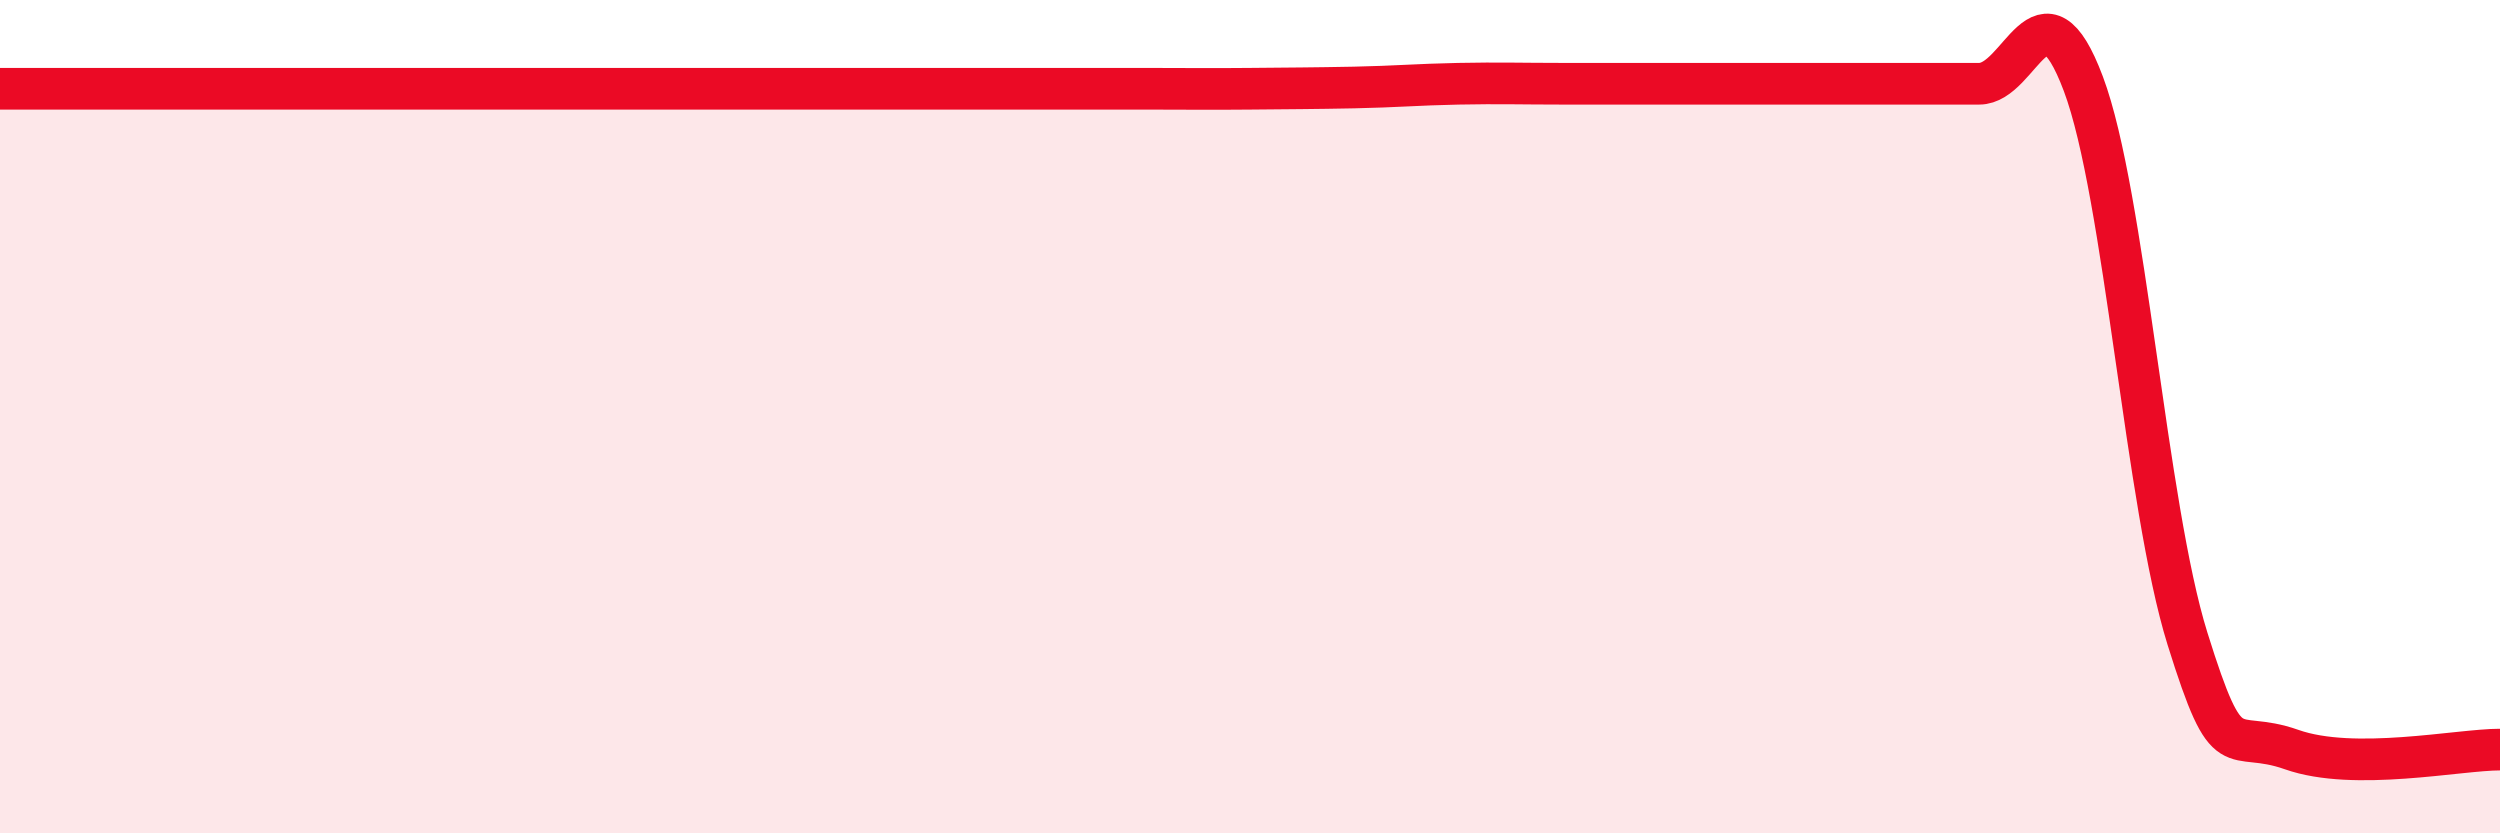
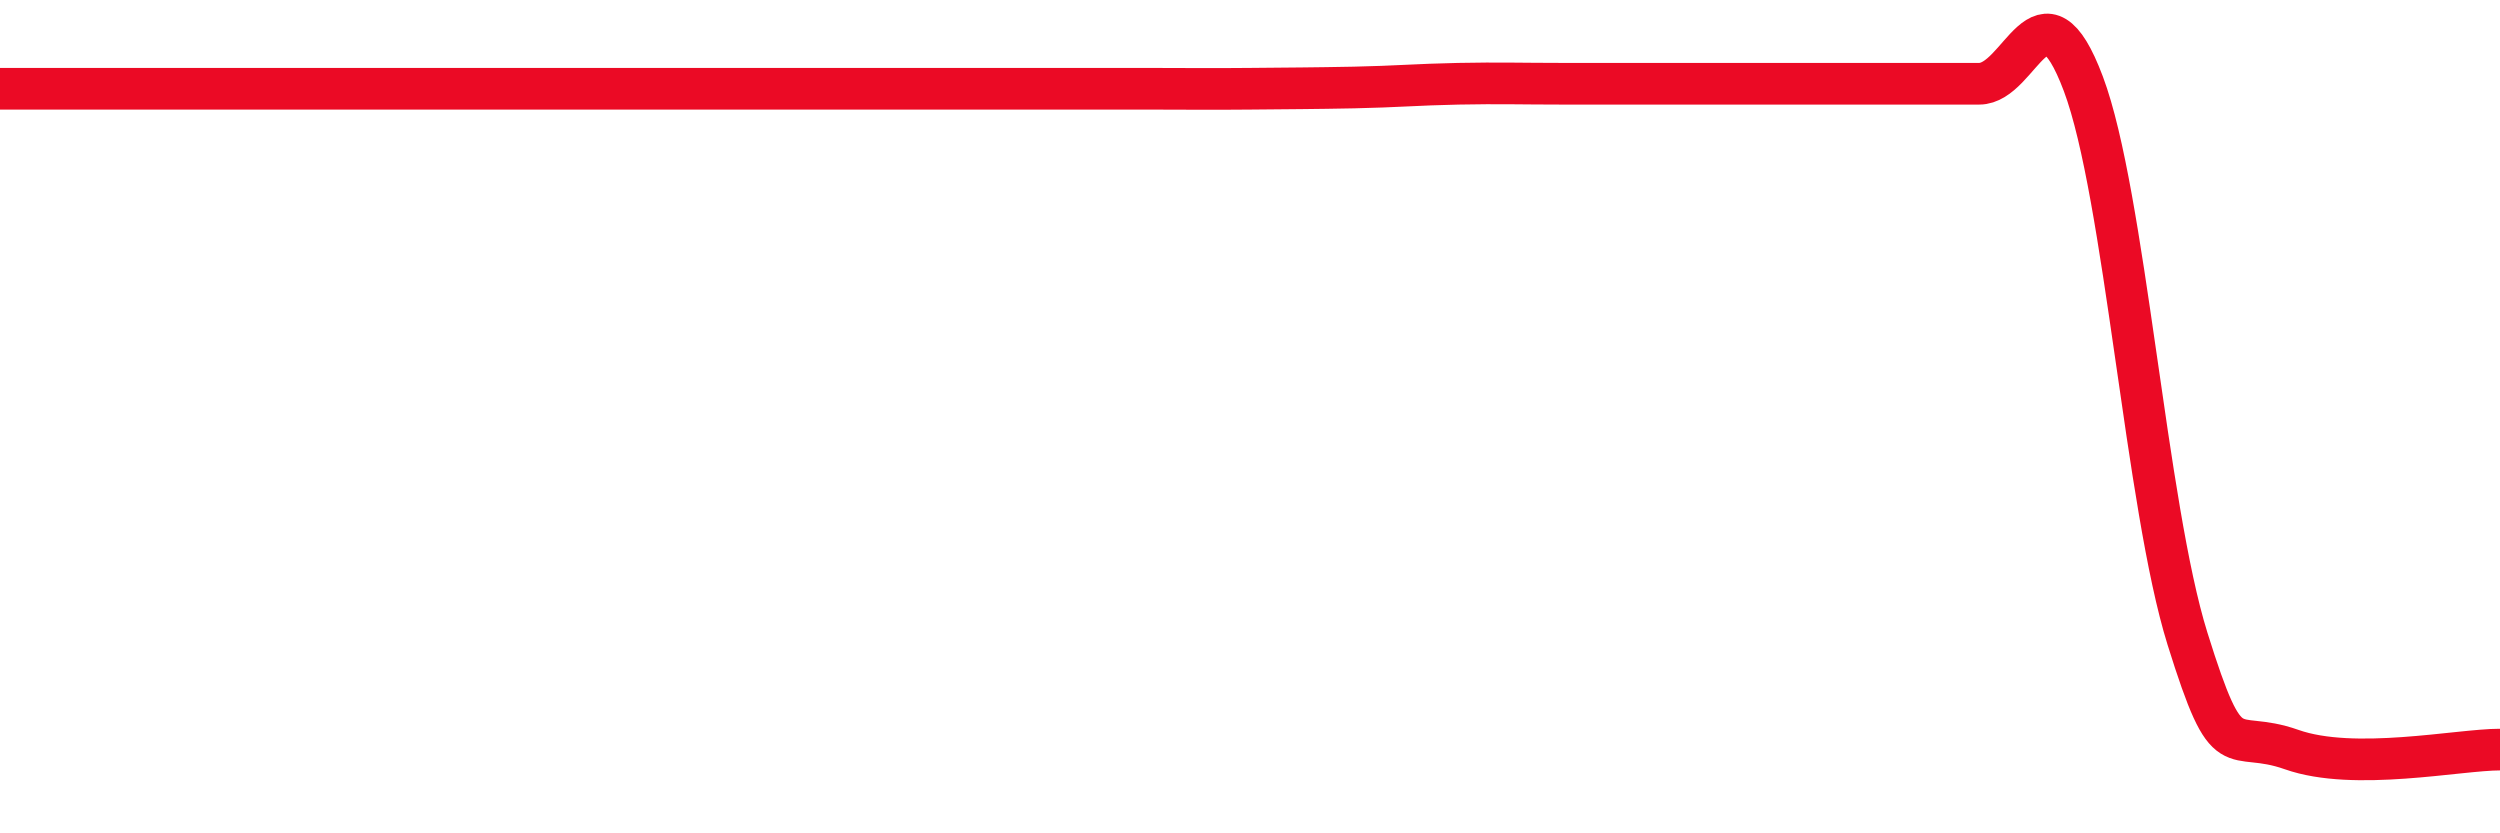
<svg xmlns="http://www.w3.org/2000/svg" width="60" height="20" viewBox="0 0 60 20">
-   <path d="M 0,2.13 C 0.5,2.13 1.5,2.13 2.5,2.13 C 3.5,2.13 4,2.13 5,2.13 C 6,2.13 6.5,2.13 7.5,2.13 C 8.5,2.13 9,2.13 10,2.13 C 11,2.13 11.5,2.13 12.5,2.13 C 13.5,2.13 14,2.13 15,2.13 C 16,2.13 16.5,2.13 17.5,2.13 C 18.5,2.13 19,2.13 20,2.13 C 21,2.13 21.5,2.13 22.5,2.13 C 23.5,2.13 24,2.13 25,2.13 C 26,2.13 26.5,2.13 27.5,2.13 C 28.5,2.13 29,2.14 30,2.13 C 31,2.12 31.5,2.12 32.5,2.1 C 33.5,2.08 34,2.03 35,2.01 C 36,1.99 36.5,2.01 37.5,2.01 C 38.5,2.01 39,2.01 40,2.01 C 41,2.01 41.5,2.01 42.5,2.01 C 43.5,2.01 44,2.01 45,2.01 C 46,2.01 46.5,2.01 47.5,2.01 C 48.5,2.01 49,-0.65 50,2.01 C 51,4.67 51.5,12.13 52.5,15.33 C 53.5,18.53 53.5,17.46 55,17.99 C 56.5,18.52 59,17.99 60,17.99L60 20L0 20Z" fill="#EB0A25" opacity="0.1" stroke-linecap="round" stroke-linejoin="round" />
  <path d="M 0,2.13 C 0.5,2.13 1.5,2.13 2.5,2.13 C 3.5,2.13 4,2.13 5,2.13 C 6,2.13 6.5,2.13 7.5,2.13 C 8.5,2.13 9,2.13 10,2.13 C 11,2.13 11.5,2.13 12.5,2.13 C 13.5,2.13 14,2.13 15,2.13 C 16,2.13 16.5,2.13 17.5,2.13 C 18.5,2.13 19,2.13 20,2.13 C 21,2.13 21.5,2.13 22.5,2.13 C 23.5,2.13 24,2.13 25,2.13 C 26,2.13 26.5,2.13 27.5,2.13 C 28.5,2.13 29,2.14 30,2.13 C 31,2.12 31.5,2.12 32.5,2.1 C 33.5,2.08 34,2.03 35,2.01 C 36,1.99 36.5,2.01 37.5,2.01 C 38.5,2.01 39,2.01 40,2.01 C 41,2.01 41.5,2.01 42.5,2.01 C 43.5,2.01 44,2.01 45,2.01 C 46,2.01 46.5,2.01 47.5,2.01 C 48.5,2.01 49,-0.65 50,2.01 C 51,4.67 51.5,12.13 52.5,15.33 C 53.5,18.53 53.5,17.46 55,17.99 C 56.5,18.52 59,17.99 60,17.99" stroke="#EB0A25" stroke-width="1" fill="none" stroke-linecap="round" stroke-linejoin="round" />
</svg>